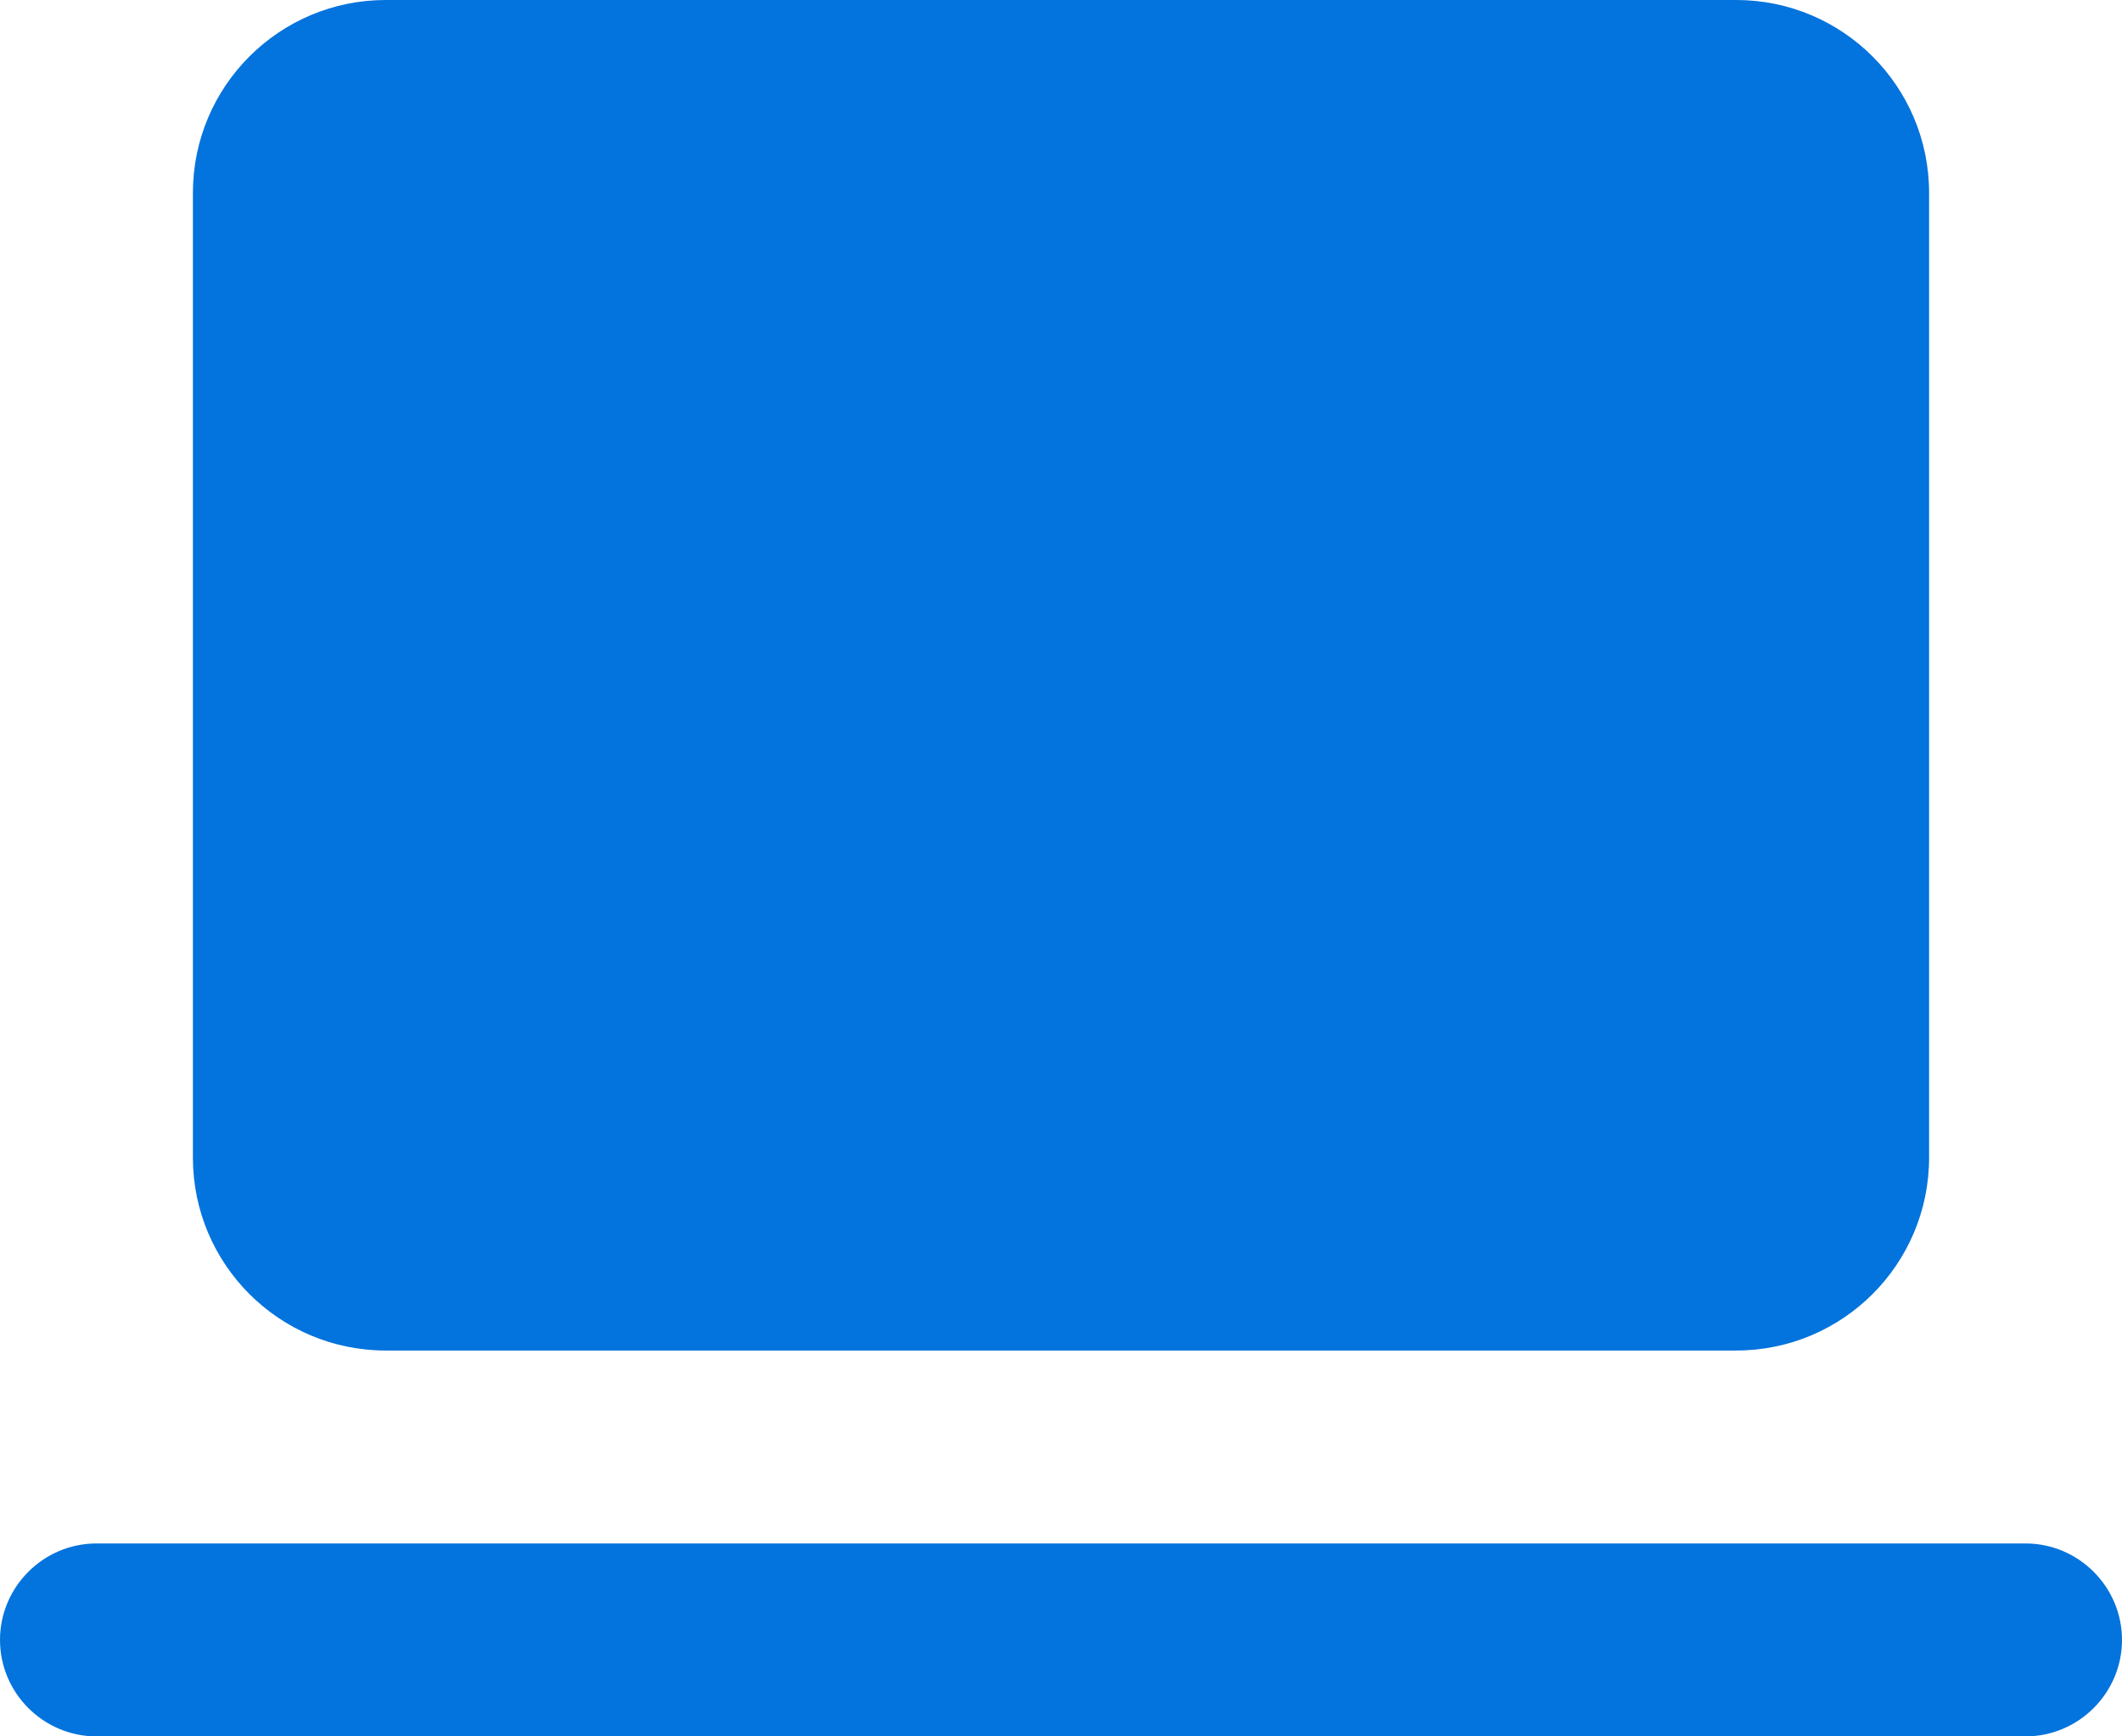
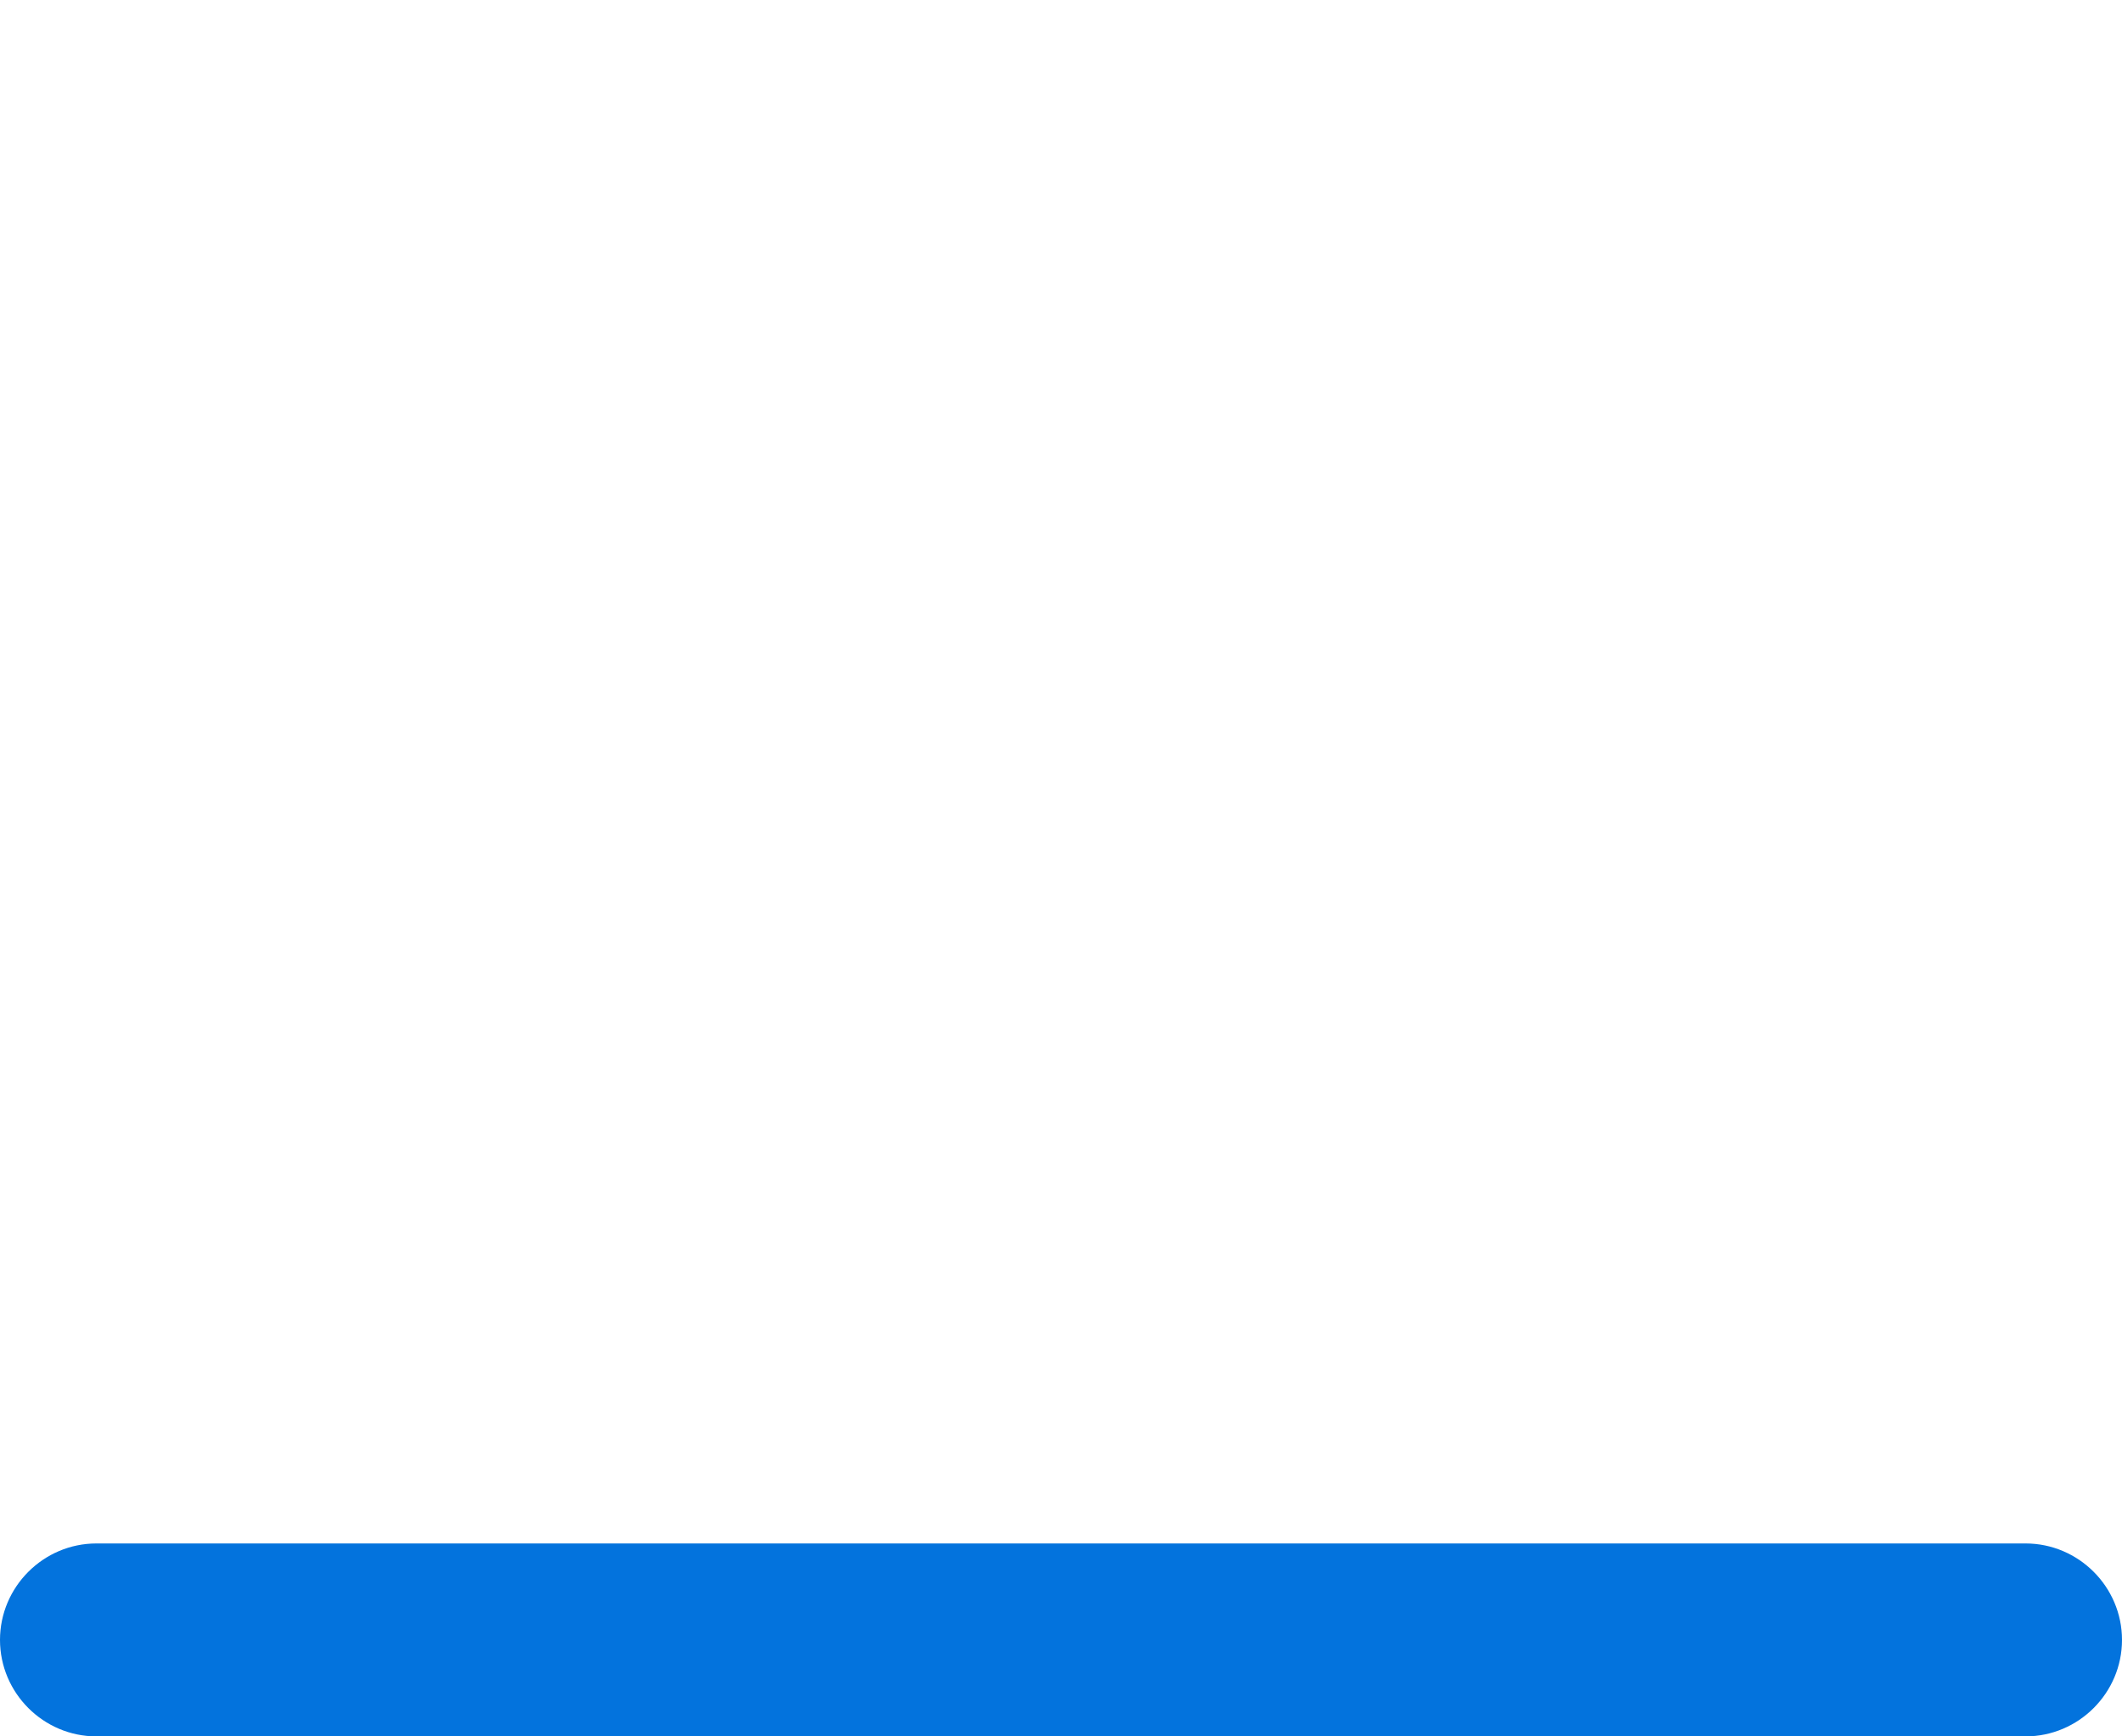
<svg xmlns="http://www.w3.org/2000/svg" width="22" height="18" viewBox="0 0 22 18" fill="none">
-   <path d="M18 0H4C2.895 0 2 0.895 2 2V12C2 13.105 2.895 14 4 14H18C19.105 14 20 13.105 20 12V2C20 0.895 19.105 0 18 0Z" fill="#0373DD" />
  <path d="M21 18H1C0.45 18 0 17.55 0 17C0 16.45 0.45 16 1 16H21C21.55 16 22 16.45 22 17C22 17.55 21.55 18 21 18Z" fill="#0373DD" />
</svg>